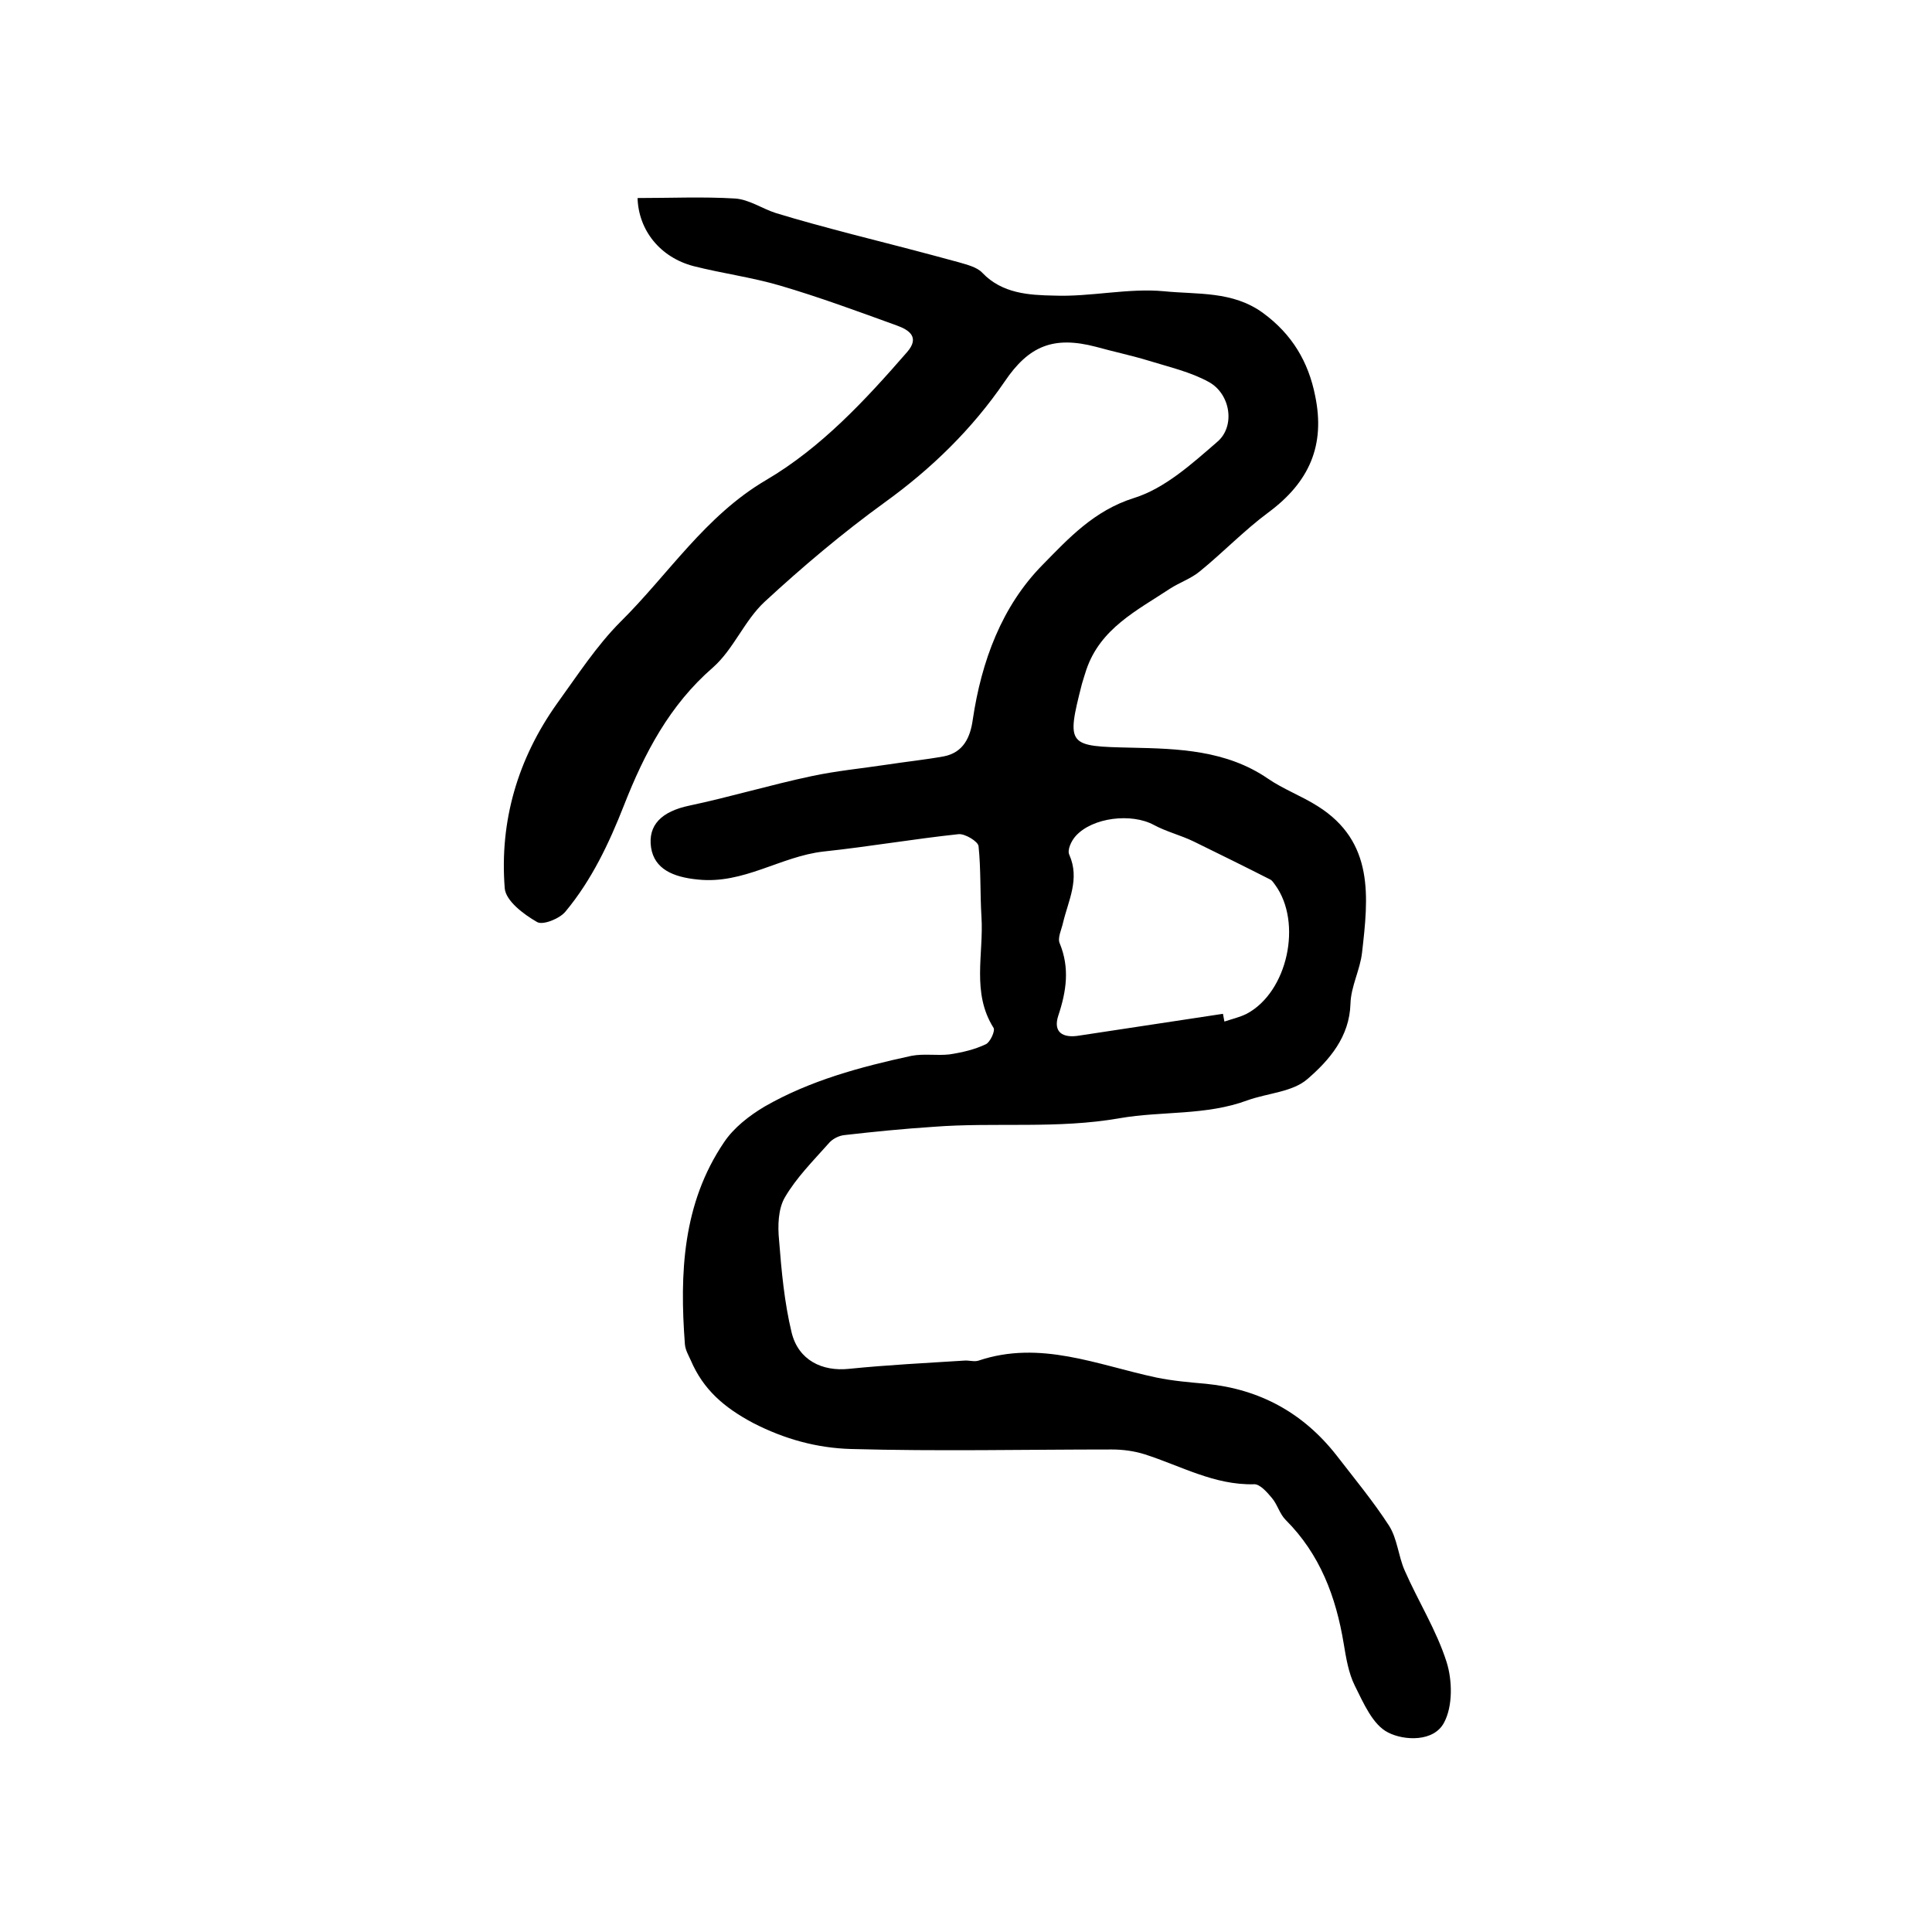
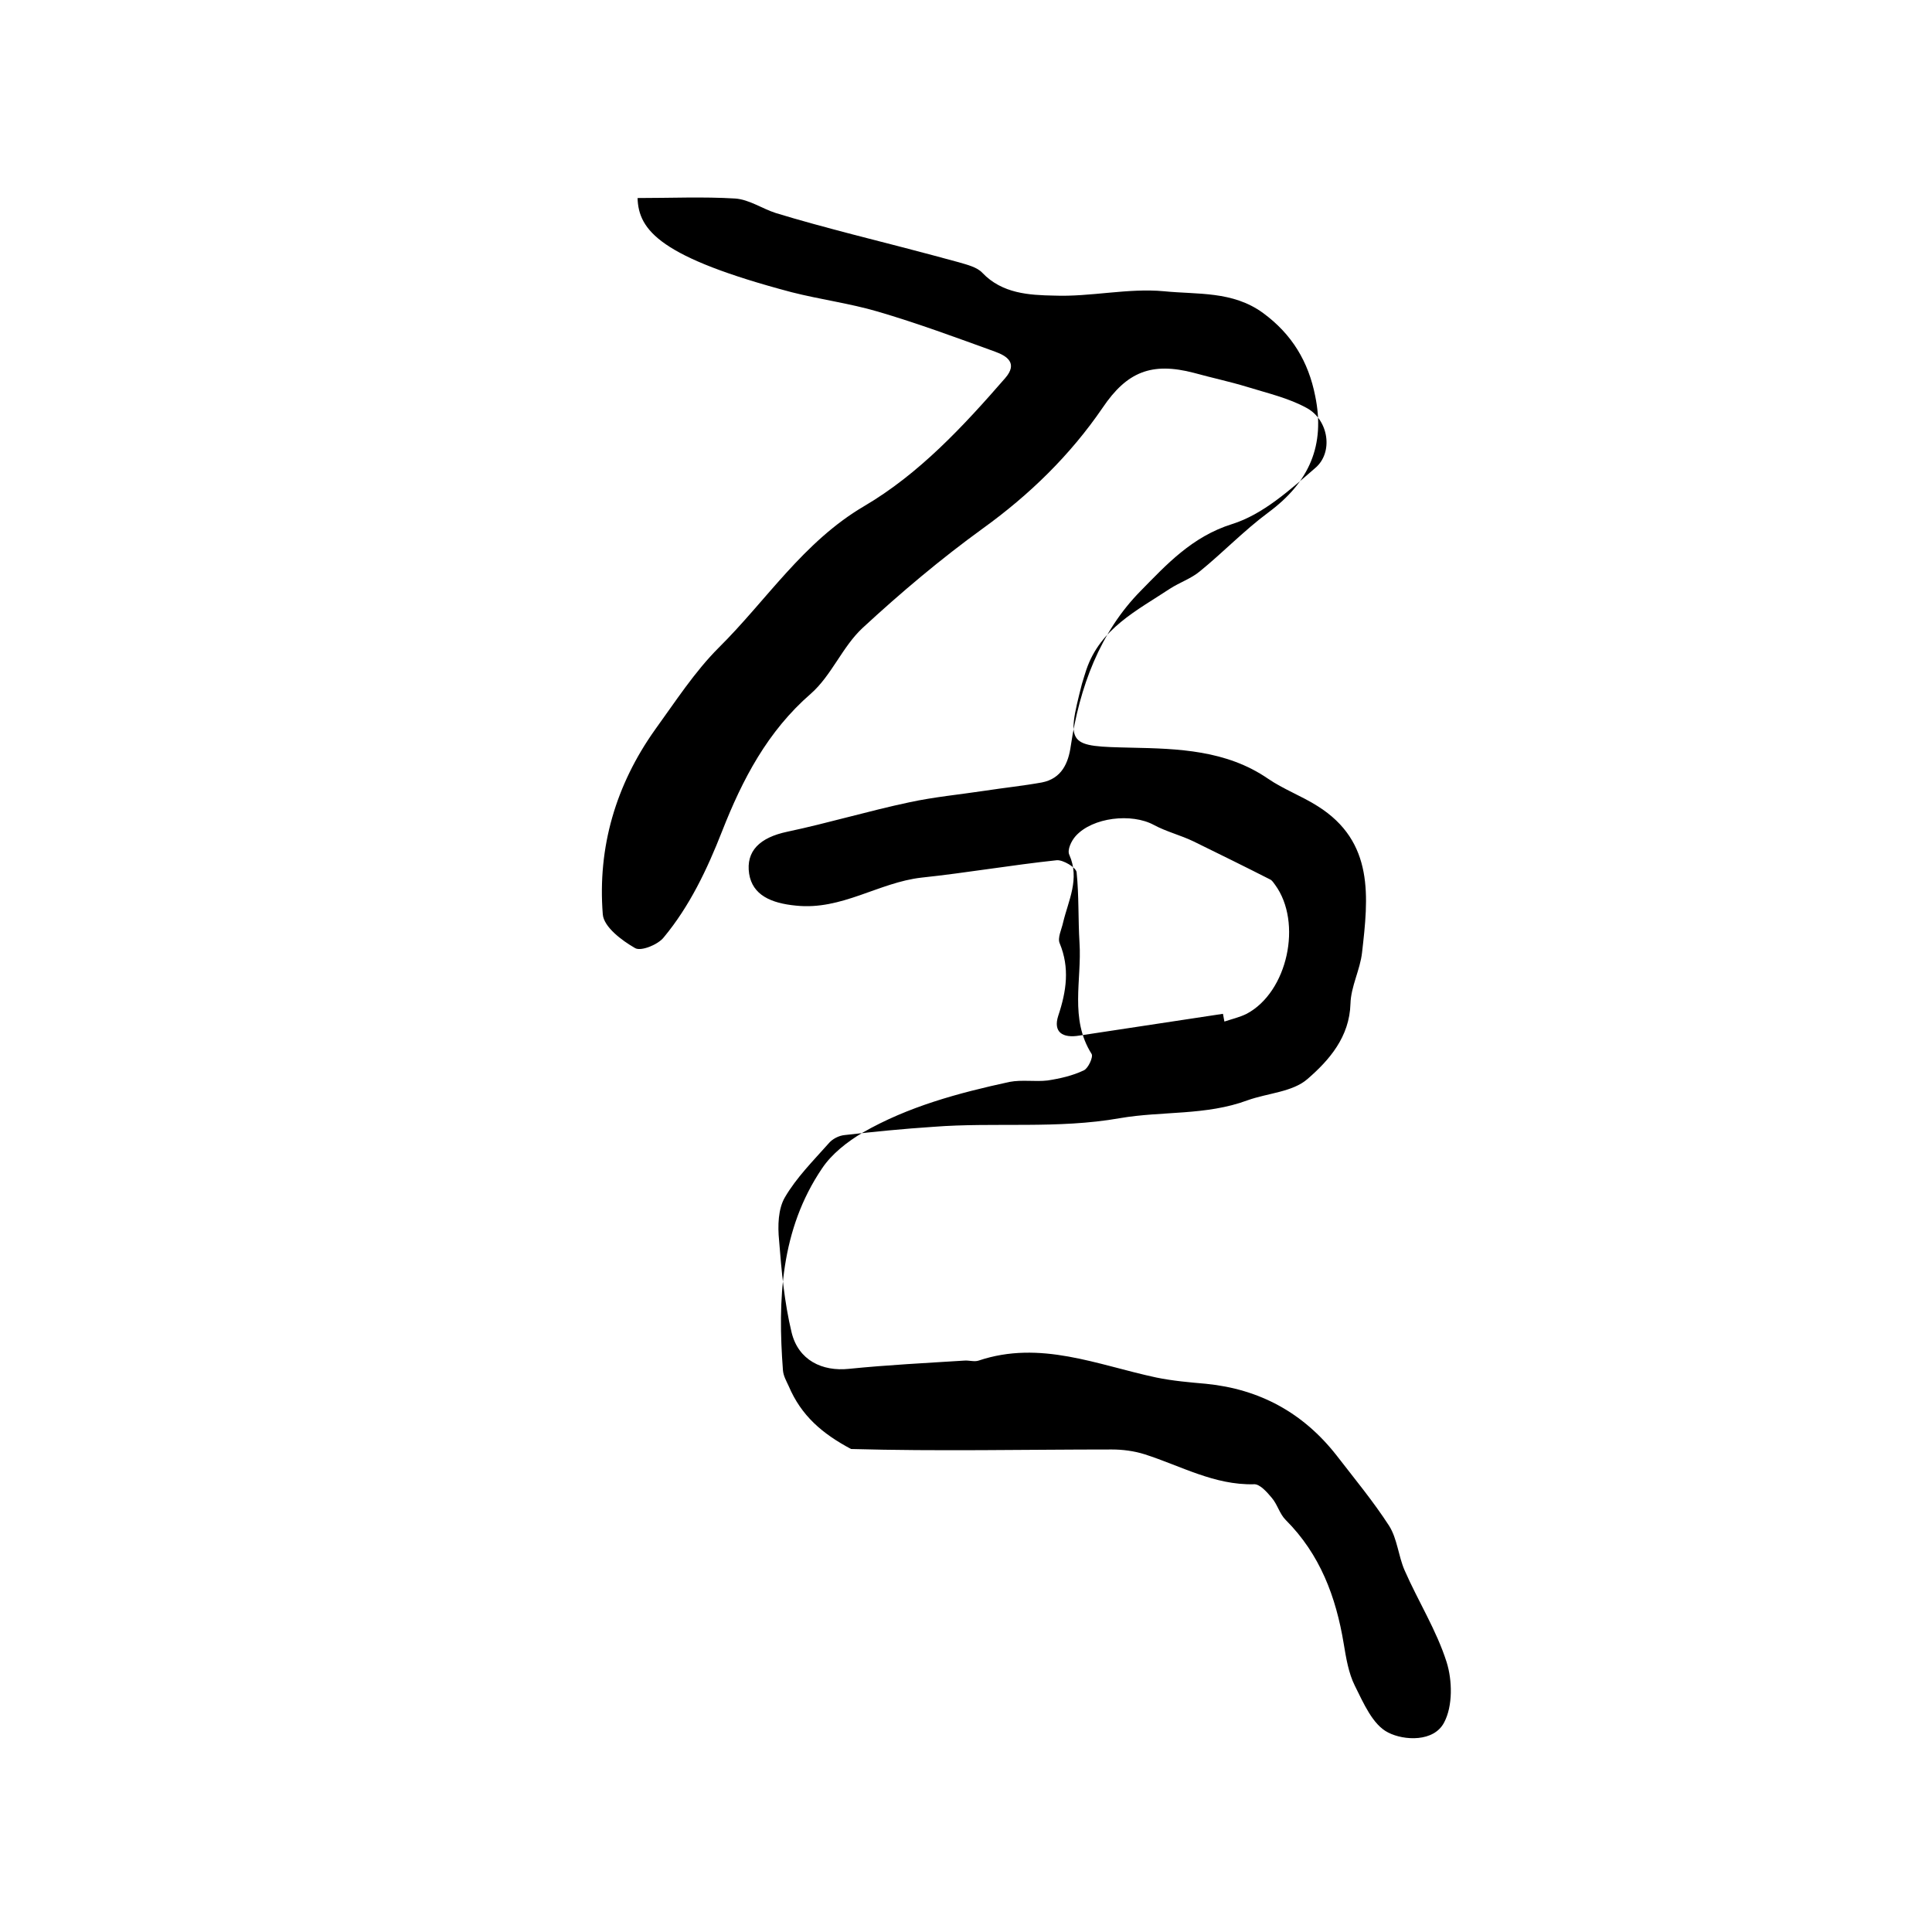
<svg xmlns="http://www.w3.org/2000/svg" version="1.1" id="图层_1" x="0px" y="0px" viewBox="0 0 400 400" style="enable-background:new 0 0 400 400;" xml:space="preserve">
  <style type="text/css">
	.st0{fill:#FFFFFF;}
</style>
  <g>
-     <path d="M132,41c6.9,0,13.6-0.3,20.2,0.1c2.9,0.2,5.6,2.1,8.4,3c5.2,1.6,10.5,3,15.8,4.4c7.4,1.9,14.8,3.8,22.1,5.8   c1.7,0.5,3.8,1,4.9,2.2c4.1,4.3,9.7,4.6,14.8,4.7c7.6,0.3,15.3-1.6,22.8-0.9c6.9,0.7,14.2-0.1,20.5,4.5c6,4.4,9.4,10.1,10.8,17.2   c2.1,10.2-1.2,17.8-9.7,24.1c-5,3.7-9.4,8.3-14.2,12.2c-1.8,1.5-4.2,2.3-6.2,3.6c-6.8,4.5-14.4,8.2-17.3,16.8   c-0.3,0.9-0.6,1.9-0.9,2.9c-3.3,12.9-2.9,12.9,10.3,13.2c9.6,0.2,19.6,0.5,28.2,6.4c3.2,2.2,7,3.6,10.3,5.7   c11.8,7.4,10.5,18.9,9.2,30.3c-0.4,3.6-2.3,7-2.4,10.6c-0.2,6.9-4.4,11.7-8.9,15.6c-3.1,2.7-8.2,2.9-12.4,4.4   c-8.6,3.2-17.7,2.2-26.4,3.7c-13,2.3-25.9,0.8-38.7,1.8c-6.1,0.4-12.2,1-18.3,1.7c-1.2,0.1-2.6,0.8-3.4,1.8c-3.2,3.6-6.6,7-9,11.1   c-1.4,2.4-1.5,5.9-1.2,8.9c0.5,6.4,1.1,12.9,2.6,19.1c1.4,5.7,6.3,8.1,11.9,7.5c7.9-0.8,15.9-1.2,23.8-1.7c1-0.1,2.1,0.3,3,0   c12.8-4.3,24.6,0.9,36.8,3.5c3.4,0.7,6.9,1,10.3,1.3c11.1,1.1,20.1,6,27,14.8c3.7,4.8,7.6,9.5,10.9,14.6c1.7,2.7,1.9,6.2,3.2,9.2   c2.8,6.4,6.6,12.4,8.7,19c1.2,3.8,1.3,9.1-0.5,12.5c-2.1,4.1-8.3,3.8-11.6,2.1c-3.2-1.6-5.1-6.1-6.9-9.7c-1.3-2.6-1.8-5.7-2.3-8.7   c-1.6-9.7-4.9-18.5-12-25.6c-1.3-1.3-1.7-3.2-2.9-4.6c-1-1.2-2.5-2.9-3.7-2.8c-8.2,0.2-15.1-3.8-22.6-6.2c-2.2-0.7-4.6-1-6.8-1   c-18,0-36,0.4-54-0.1c-7-0.2-13.7-2-20.3-5.4c-6-3.2-10.3-6.9-12.9-13c-0.5-1.1-1.1-2.1-1.2-3.3c-1.1-14.6-0.5-29.1,8.1-41.8   c2-3,5.2-5.5,8.4-7.4c9.4-5.4,19.8-8.2,30.4-10.5c2.6-0.5,5.3,0,7.9-0.3c2.6-0.4,5.2-1,7.5-2.1c0.9-0.4,2-2.8,1.6-3.4   c-4.6-7.3-2-15.3-2.5-23c-0.3-4.9-0.1-9.8-0.6-14.6c-0.1-1-2.8-2.6-4.1-2.5c-9.4,1-18.6,2.6-28,3.6c-8.9,1-16.5,6.8-26,5.8   c-5.2-0.5-9-2.2-9.7-6.6c-0.7-4.7,2.2-7.5,7.9-8.7c8.5-1.8,16.8-4.3,25.3-6.1c5.1-1.1,10.4-1.6,15.7-2.4c3.9-0.6,7.8-1,11.7-1.7   c4.1-0.8,5.5-4,6-7.6c1.8-12.1,6-23.5,14.5-32.1c5.3-5.4,10.6-11.2,18.9-13.8c6.4-2,12-7.1,17.2-11.6c3.8-3.2,2.8-9.9-1.7-12.4   c-3.8-2.1-8.2-3.1-12.4-4.4c-3.6-1.1-7.4-1.9-11-2.9c-8.8-2.3-13.9-0.2-18.9,7.2c-6.7,9.8-15.1,18-24.8,25   c-8.7,6.3-17,13.3-24.9,20.6c-4.2,3.9-6.4,9.8-10.7,13.6c-9,7.8-14.2,17.8-18.4,28.5c-3.1,7.9-6.7,15.5-12.1,22   c-1.2,1.5-4.7,2.9-5.9,2.2c-2.8-1.6-6.5-4.4-6.7-7c-1.1-13.9,2.7-26.8,10.8-38.2c4.2-5.8,8.2-12,13.2-17   c9.9-9.8,17.5-21.9,30.1-29.3c11.4-6.7,20.5-16.5,29.2-26.5c2.7-3.1,0.4-4.6-2.1-5.5c-8-2.9-16.1-5.9-24.3-8.3   c-5.8-1.7-11.9-2.5-17.8-4C136.7,53.3,132.2,47.7,132,41z M253.2,209.9c0.1,0.5,0.2,1.1,0.3,1.6c1.5-0.5,3.2-0.9,4.6-1.6   c8.5-4.5,11.6-18.9,5.9-26.7c-0.3-0.4-0.6-0.9-1-1.1c-5.3-2.7-10.6-5.3-15.9-7.9c-2.7-1.3-5.6-2-8.2-3.4   c-4.6-2.5-12.7-1.6-16.2,2.3c-0.9,1-1.8,2.9-1.3,3.9c2.2,5-0.2,9.4-1.3,14c-0.3,1.4-1.2,3.2-0.7,4.3c2.1,5.1,1.4,9.9-0.3,15   c-1.1,3.4,0.9,4.7,4.4,4.1C233.4,212.9,243.3,211.4,253.2,209.9z" />
+     <path d="M132,41c6.9,0,13.6-0.3,20.2,0.1c2.9,0.2,5.6,2.1,8.4,3c5.2,1.6,10.5,3,15.8,4.4c7.4,1.9,14.8,3.8,22.1,5.8   c1.7,0.5,3.8,1,4.9,2.2c4.1,4.3,9.7,4.6,14.8,4.7c7.6,0.3,15.3-1.6,22.8-0.9c6.9,0.7,14.2-0.1,20.5,4.5c6,4.4,9.4,10.1,10.8,17.2   c2.1,10.2-1.2,17.8-9.7,24.1c-5,3.7-9.4,8.3-14.2,12.2c-1.8,1.5-4.2,2.3-6.2,3.6c-6.8,4.5-14.4,8.2-17.3,16.8   c-0.3,0.9-0.6,1.9-0.9,2.9c-3.3,12.9-2.9,12.9,10.3,13.2c9.6,0.2,19.6,0.5,28.2,6.4c3.2,2.2,7,3.6,10.3,5.7   c11.8,7.4,10.5,18.9,9.2,30.3c-0.4,3.6-2.3,7-2.4,10.6c-0.2,6.9-4.4,11.7-8.9,15.6c-3.1,2.7-8.2,2.9-12.4,4.4   c-8.6,3.2-17.7,2.2-26.4,3.7c-13,2.3-25.9,0.8-38.7,1.8c-6.1,0.4-12.2,1-18.3,1.7c-1.2,0.1-2.6,0.8-3.4,1.8c-3.2,3.6-6.6,7-9,11.1   c-1.4,2.4-1.5,5.9-1.2,8.9c0.5,6.4,1.1,12.9,2.6,19.1c1.4,5.7,6.3,8.1,11.9,7.5c7.9-0.8,15.9-1.2,23.8-1.7c1-0.1,2.1,0.3,3,0   c12.8-4.3,24.6,0.9,36.8,3.5c3.4,0.7,6.9,1,10.3,1.3c11.1,1.1,20.1,6,27,14.8c3.7,4.8,7.6,9.5,10.9,14.6c1.7,2.7,1.9,6.2,3.2,9.2   c2.8,6.4,6.6,12.4,8.7,19c1.2,3.8,1.3,9.1-0.5,12.5c-2.1,4.1-8.3,3.8-11.6,2.1c-3.2-1.6-5.1-6.1-6.9-9.7c-1.3-2.6-1.8-5.7-2.3-8.7   c-1.6-9.7-4.9-18.5-12-25.6c-1.3-1.3-1.7-3.2-2.9-4.6c-1-1.2-2.5-2.9-3.7-2.8c-8.2,0.2-15.1-3.8-22.6-6.2c-2.2-0.7-4.6-1-6.8-1   c-18,0-36,0.4-54-0.1c-6-3.2-10.3-6.9-12.9-13c-0.5-1.1-1.1-2.1-1.2-3.3c-1.1-14.6-0.5-29.1,8.1-41.8   c2-3,5.2-5.5,8.4-7.4c9.4-5.4,19.8-8.2,30.4-10.5c2.6-0.5,5.3,0,7.9-0.3c2.6-0.4,5.2-1,7.5-2.1c0.9-0.4,2-2.8,1.6-3.4   c-4.6-7.3-2-15.3-2.5-23c-0.3-4.9-0.1-9.8-0.6-14.6c-0.1-1-2.8-2.6-4.1-2.5c-9.4,1-18.6,2.6-28,3.6c-8.9,1-16.5,6.8-26,5.8   c-5.2-0.5-9-2.2-9.7-6.6c-0.7-4.7,2.2-7.5,7.9-8.7c8.5-1.8,16.8-4.3,25.3-6.1c5.1-1.1,10.4-1.6,15.7-2.4c3.9-0.6,7.8-1,11.7-1.7   c4.1-0.8,5.5-4,6-7.6c1.8-12.1,6-23.5,14.5-32.1c5.3-5.4,10.6-11.2,18.9-13.8c6.4-2,12-7.1,17.2-11.6c3.8-3.2,2.8-9.9-1.7-12.4   c-3.8-2.1-8.2-3.1-12.4-4.4c-3.6-1.1-7.4-1.9-11-2.9c-8.8-2.3-13.9-0.2-18.9,7.2c-6.7,9.8-15.1,18-24.8,25   c-8.7,6.3-17,13.3-24.9,20.6c-4.2,3.9-6.4,9.8-10.7,13.6c-9,7.8-14.2,17.8-18.4,28.5c-3.1,7.9-6.7,15.5-12.1,22   c-1.2,1.5-4.7,2.9-5.9,2.2c-2.8-1.6-6.5-4.4-6.7-7c-1.1-13.9,2.7-26.8,10.8-38.2c4.2-5.8,8.2-12,13.2-17   c9.9-9.8,17.5-21.9,30.1-29.3c11.4-6.7,20.5-16.5,29.2-26.5c2.7-3.1,0.4-4.6-2.1-5.5c-8-2.9-16.1-5.9-24.3-8.3   c-5.8-1.7-11.9-2.5-17.8-4C136.7,53.3,132.2,47.7,132,41z M253.2,209.9c0.1,0.5,0.2,1.1,0.3,1.6c1.5-0.5,3.2-0.9,4.6-1.6   c8.5-4.5,11.6-18.9,5.9-26.7c-0.3-0.4-0.6-0.9-1-1.1c-5.3-2.7-10.6-5.3-15.9-7.9c-2.7-1.3-5.6-2-8.2-3.4   c-4.6-2.5-12.7-1.6-16.2,2.3c-0.9,1-1.8,2.9-1.3,3.9c2.2,5-0.2,9.4-1.3,14c-0.3,1.4-1.2,3.2-0.7,4.3c2.1,5.1,1.4,9.9-0.3,15   c-1.1,3.4,0.9,4.7,4.4,4.1C233.4,212.9,243.3,211.4,253.2,209.9z" />
  </g>
</svg>